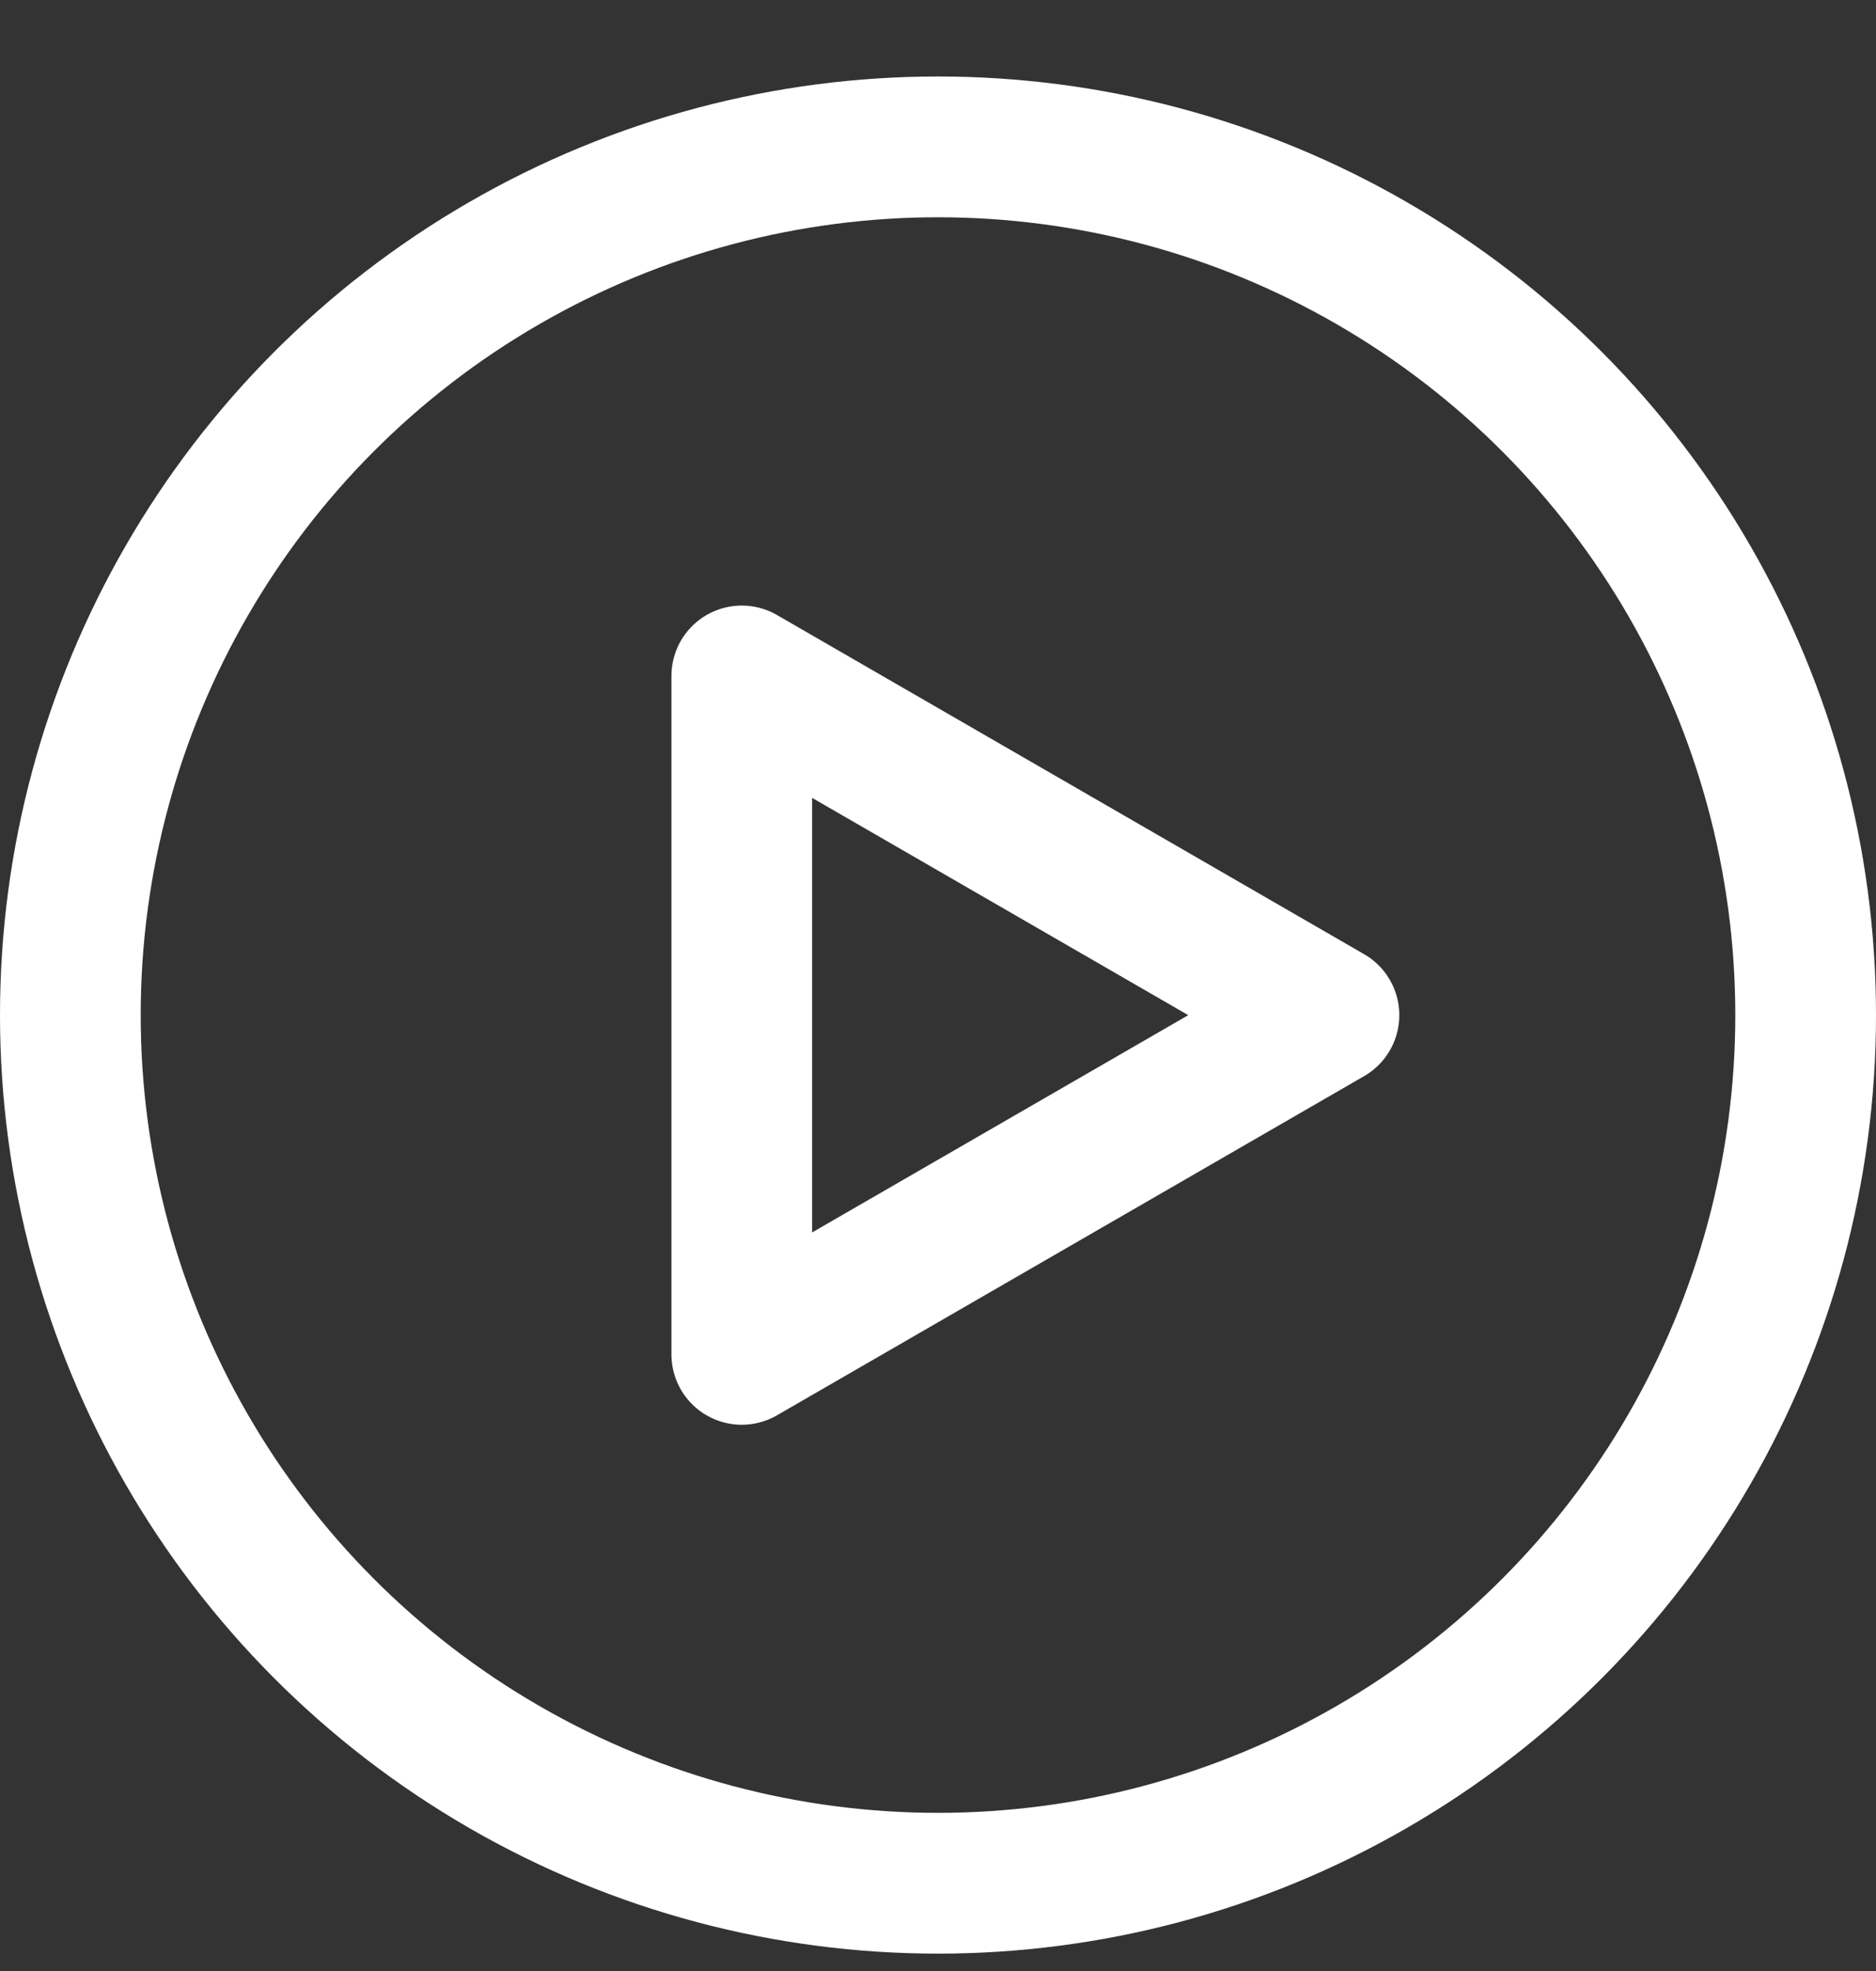
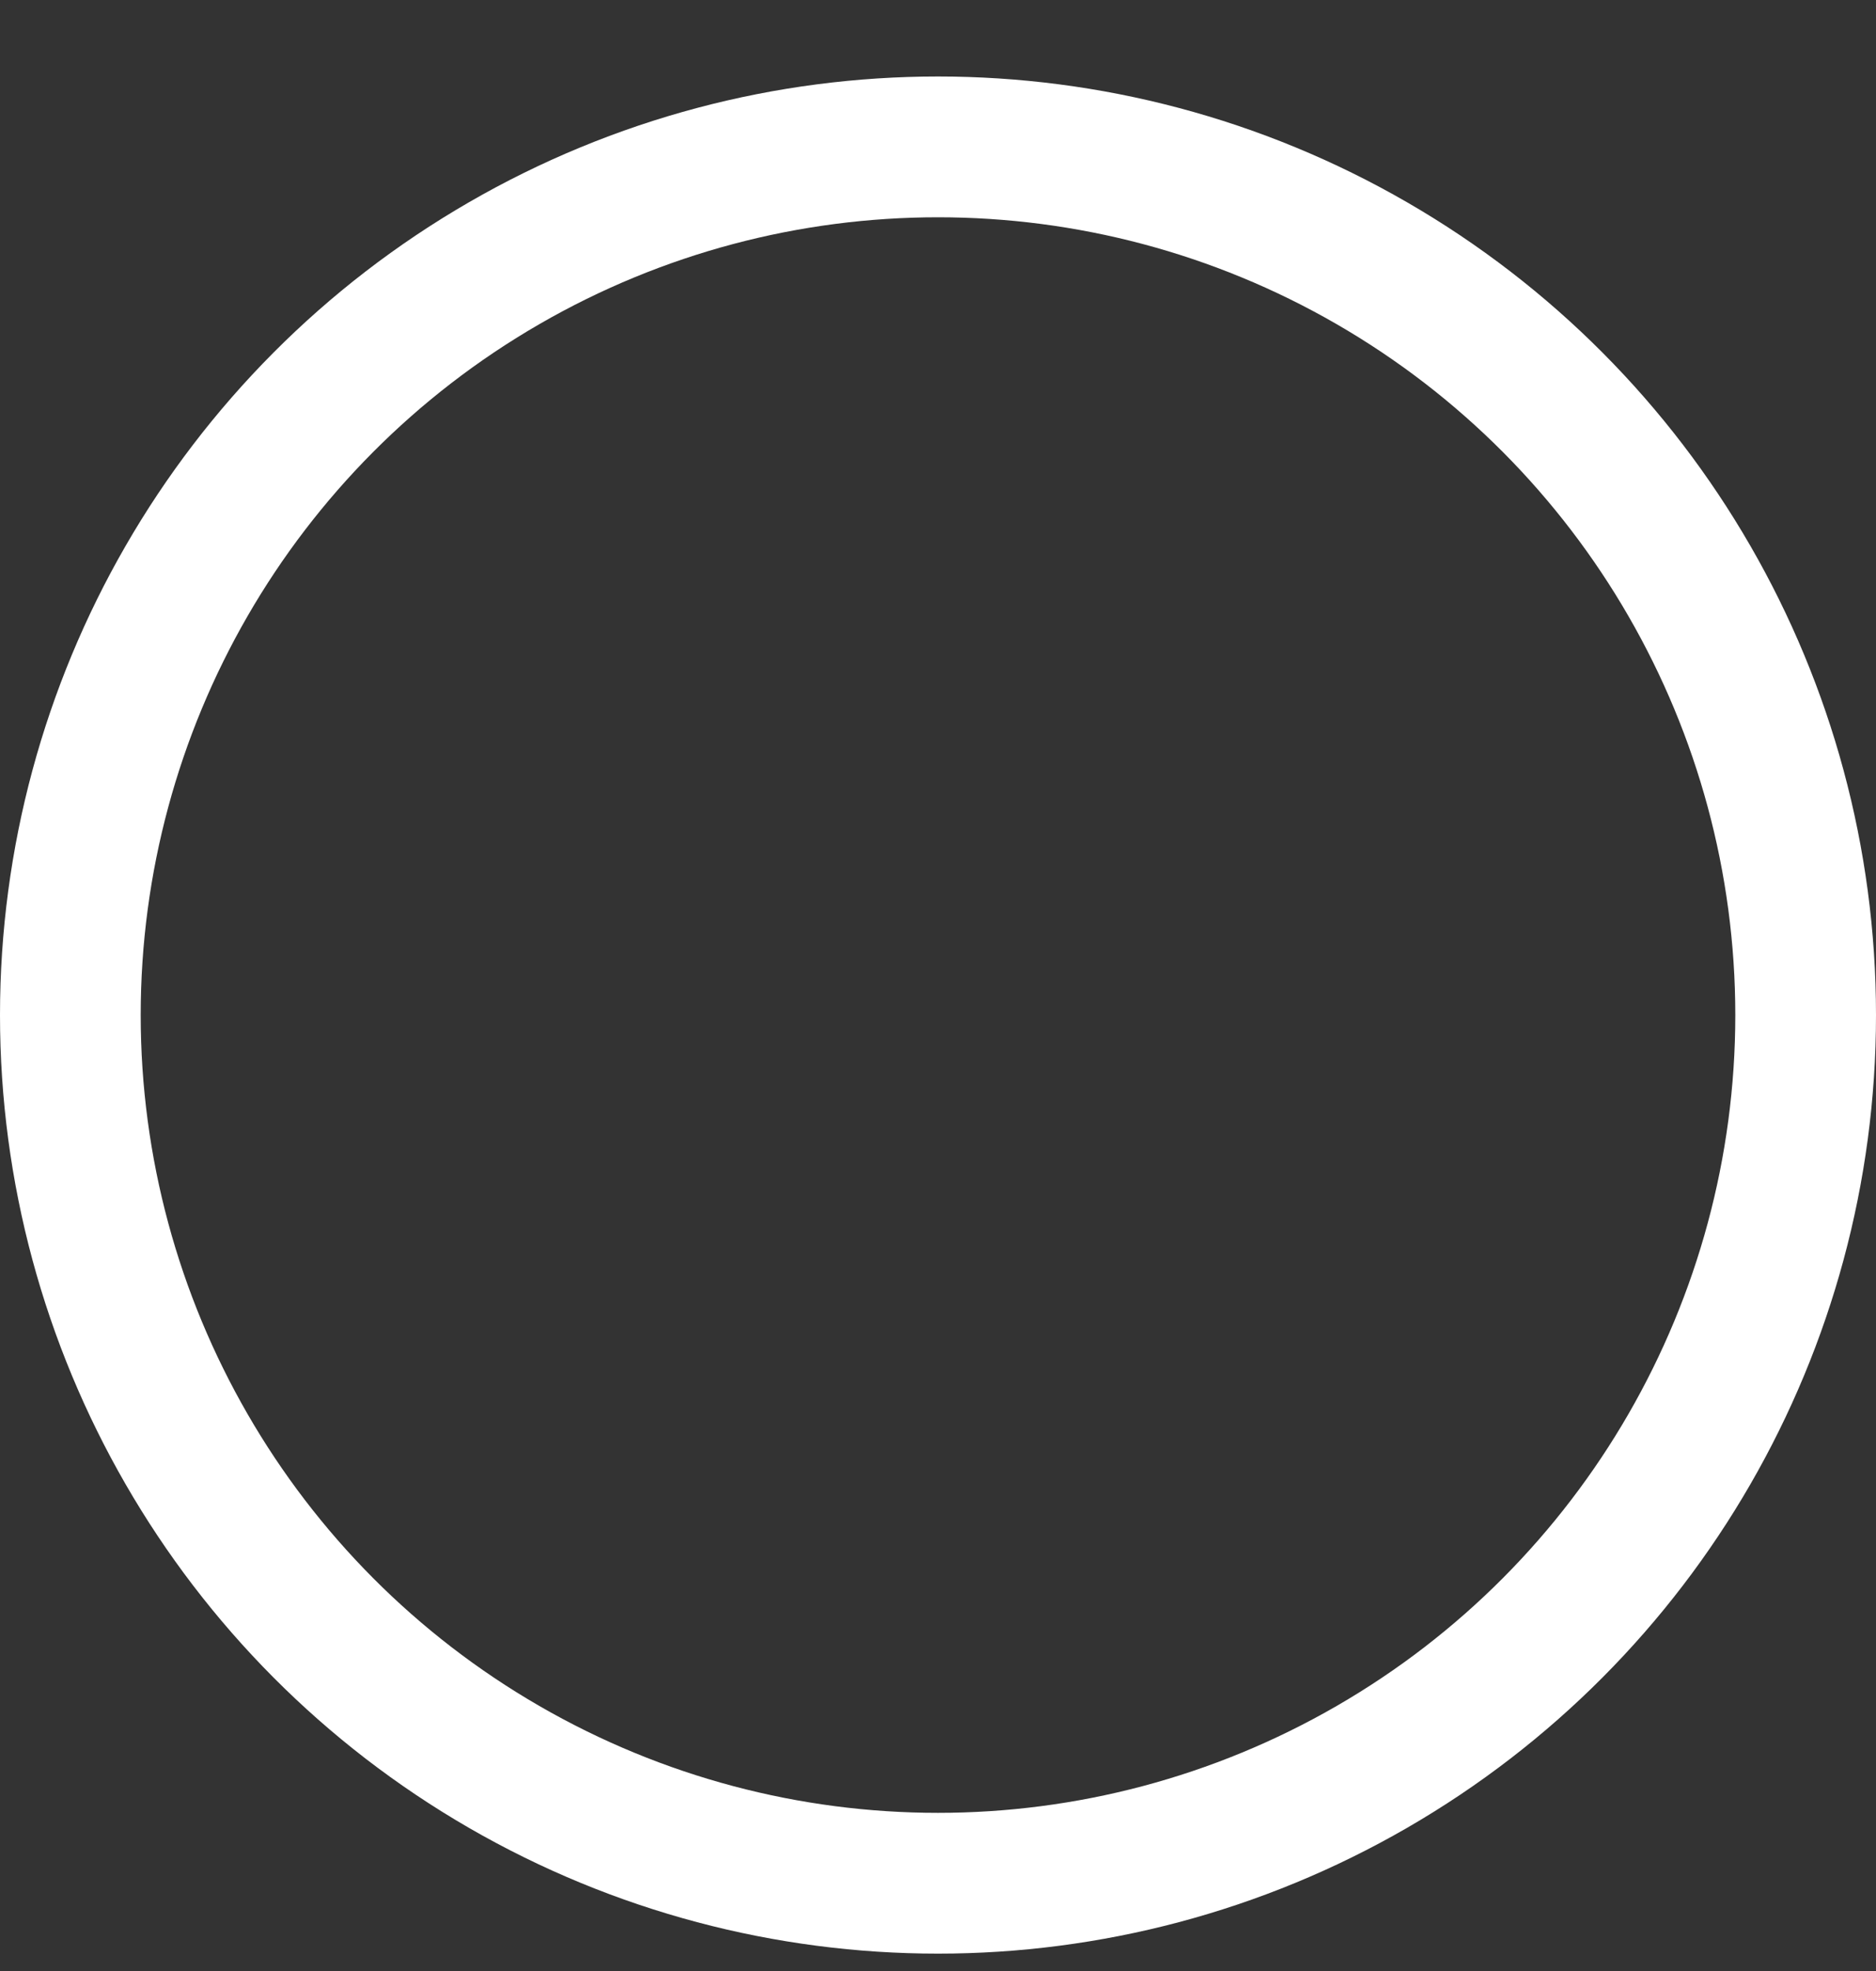
<svg xmlns="http://www.w3.org/2000/svg" width="20" height="21" viewBox="0 0 20 21" fill="none">
  <rect x="0" y="0" width="20" height="21" fill="#333333" stroke="none" />
-   <path d="M14.168 10.816L7.908 14.43L7.908 7.202L14.168 10.816Z" stroke="white" stroke-width="1.5" stroke-linejoin="round" />
  <circle cx="10" cy="10.815" r="9.25" stroke="white" stroke-width="1.5" />
</svg>